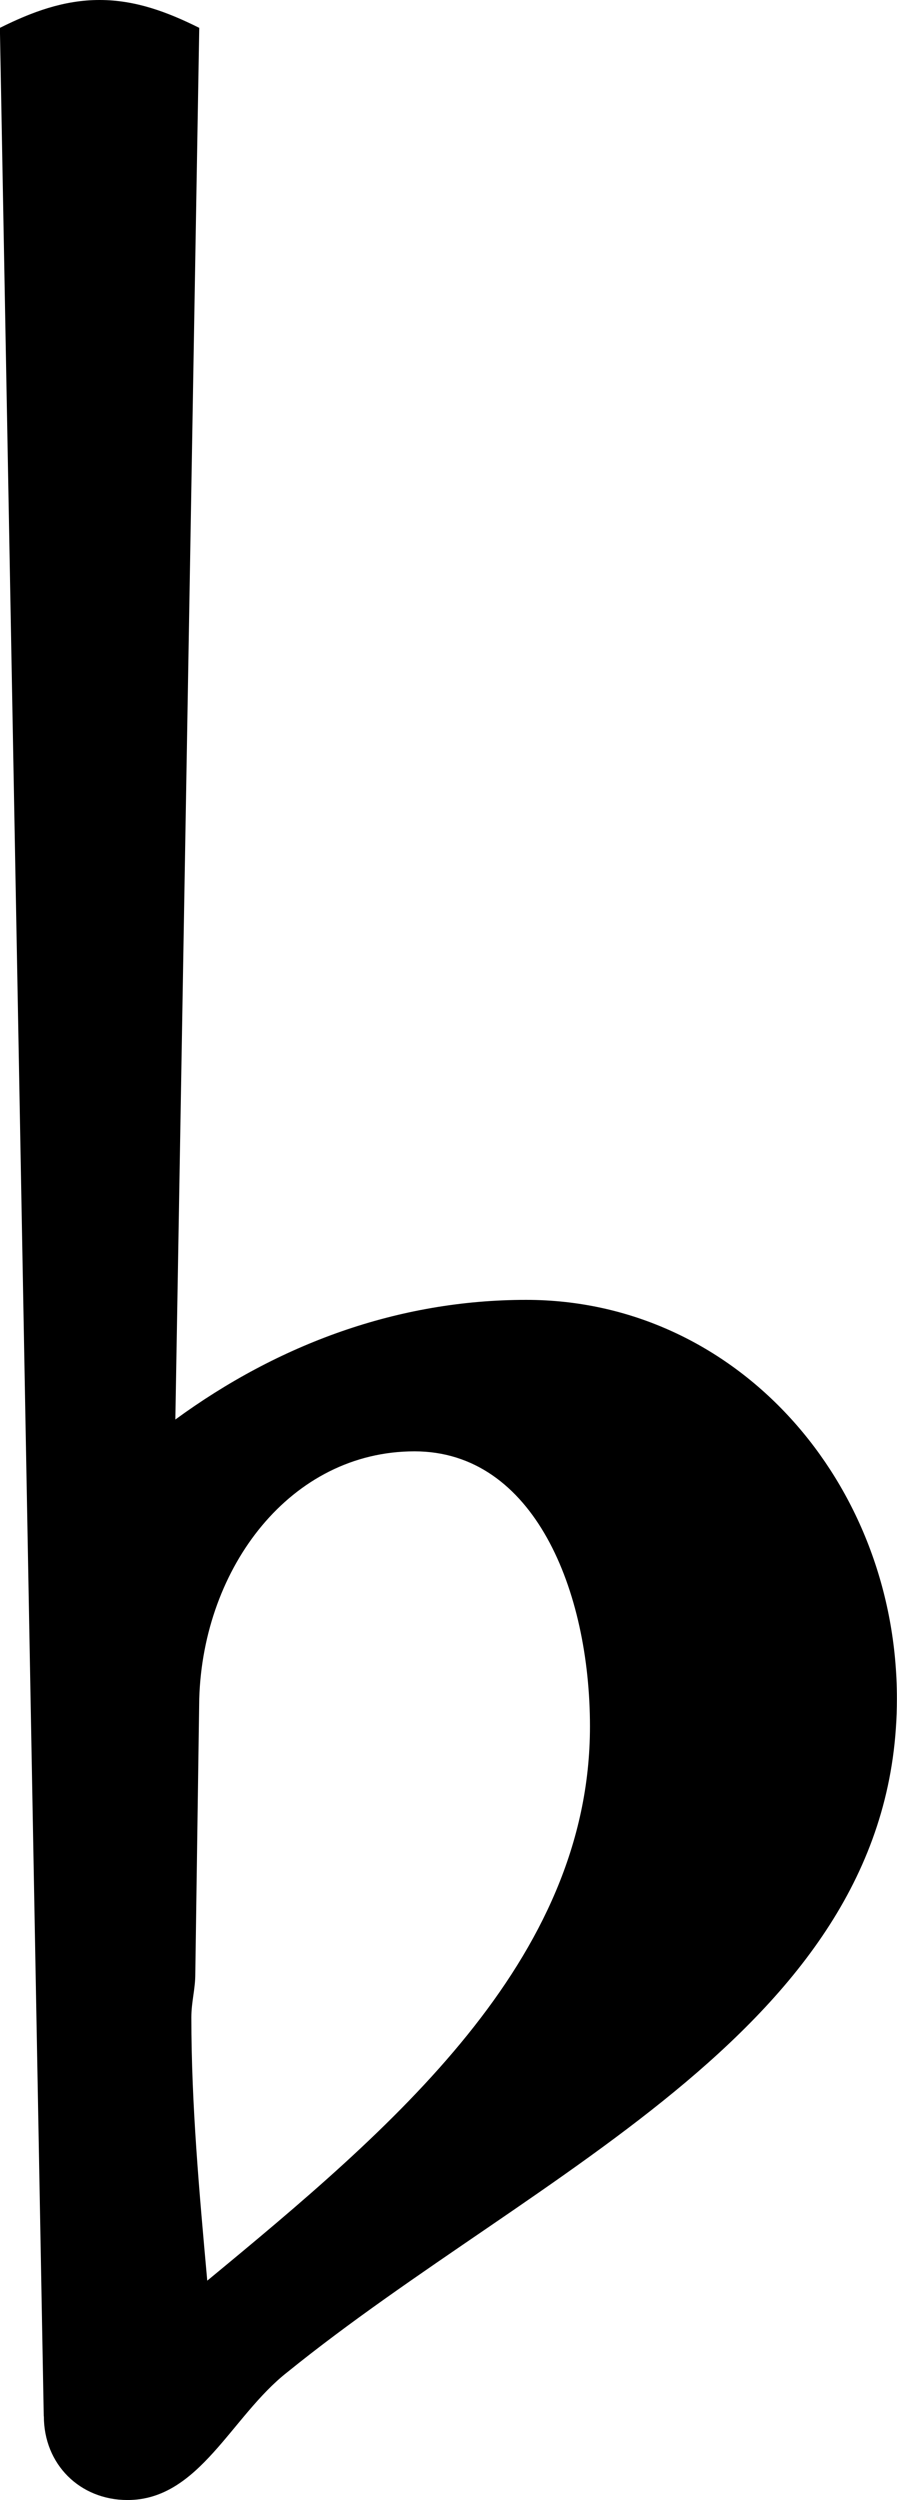
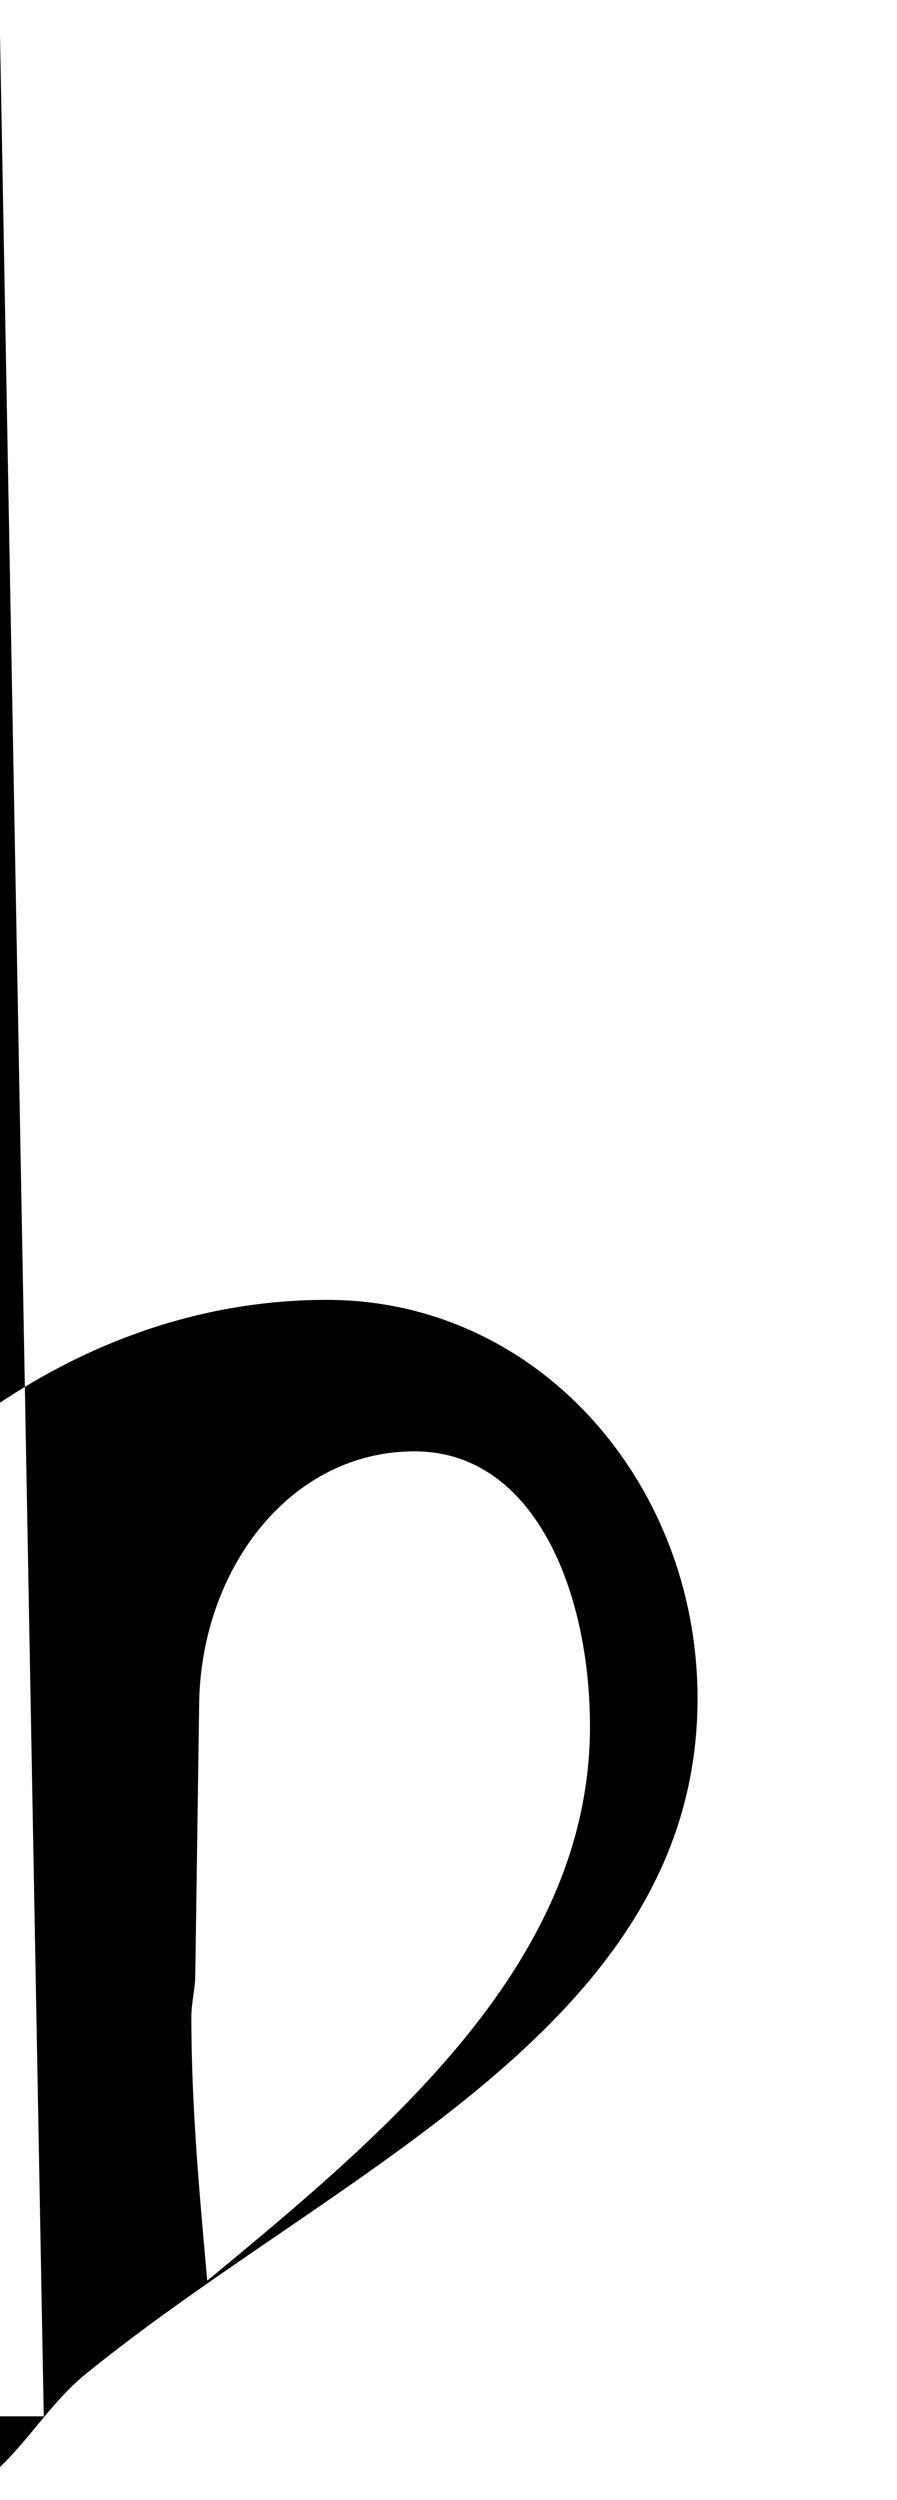
<svg xmlns="http://www.w3.org/2000/svg" version="1.1" width="8.405" height="23.421" id="svg3948">
  <defs id="defs3950" />
  <g transform="translate(-370.798,-520.652)" id="layer1">
-     <path d="m 372.665,536.564 -0.037,2.577 c 0,0.149 -0.037,0.261 -0.037,0.411 0,0.822 0.075,1.644 0.149,2.465 1.718,-1.419 3.586,-2.988 3.586,-5.192 0,-1.27 -0.523,-2.577 -1.644,-2.577 -1.158,0 -1.98,1.083 -2.017,2.316 z m -1.457,6.724 -0.411,-22.375 c 0.299,-0.149 0.598,-0.261 0.934,-0.261 0.336,0 0.635,0.112 0.934,0.261 l -0.224,13.037 c 0.971,-0.71 2.092,-1.121 3.287,-1.121 1.98,0 3.474,1.718 3.474,3.735 0,3.063 -3.362,4.408 -5.715,6.313 -0.523,0.411 -0.822,1.195 -1.494,1.195 -0.448,0 -0.784,-0.336 -0.784,-0.784 z" id="path26" style="fill:currentColor" />
+     <path d="m 372.665,536.564 -0.037,2.577 c 0,0.149 -0.037,0.261 -0.037,0.411 0,0.822 0.075,1.644 0.149,2.465 1.718,-1.419 3.586,-2.988 3.586,-5.192 0,-1.27 -0.523,-2.577 -1.644,-2.577 -1.158,0 -1.98,1.083 -2.017,2.316 z m -1.457,6.724 -0.411,-22.375 l -0.224,13.037 c 0.971,-0.71 2.092,-1.121 3.287,-1.121 1.98,0 3.474,1.718 3.474,3.735 0,3.063 -3.362,4.408 -5.715,6.313 -0.523,0.411 -0.822,1.195 -1.494,1.195 -0.448,0 -0.784,-0.336 -0.784,-0.784 z" id="path26" style="fill:currentColor" />
  </g>
</svg>